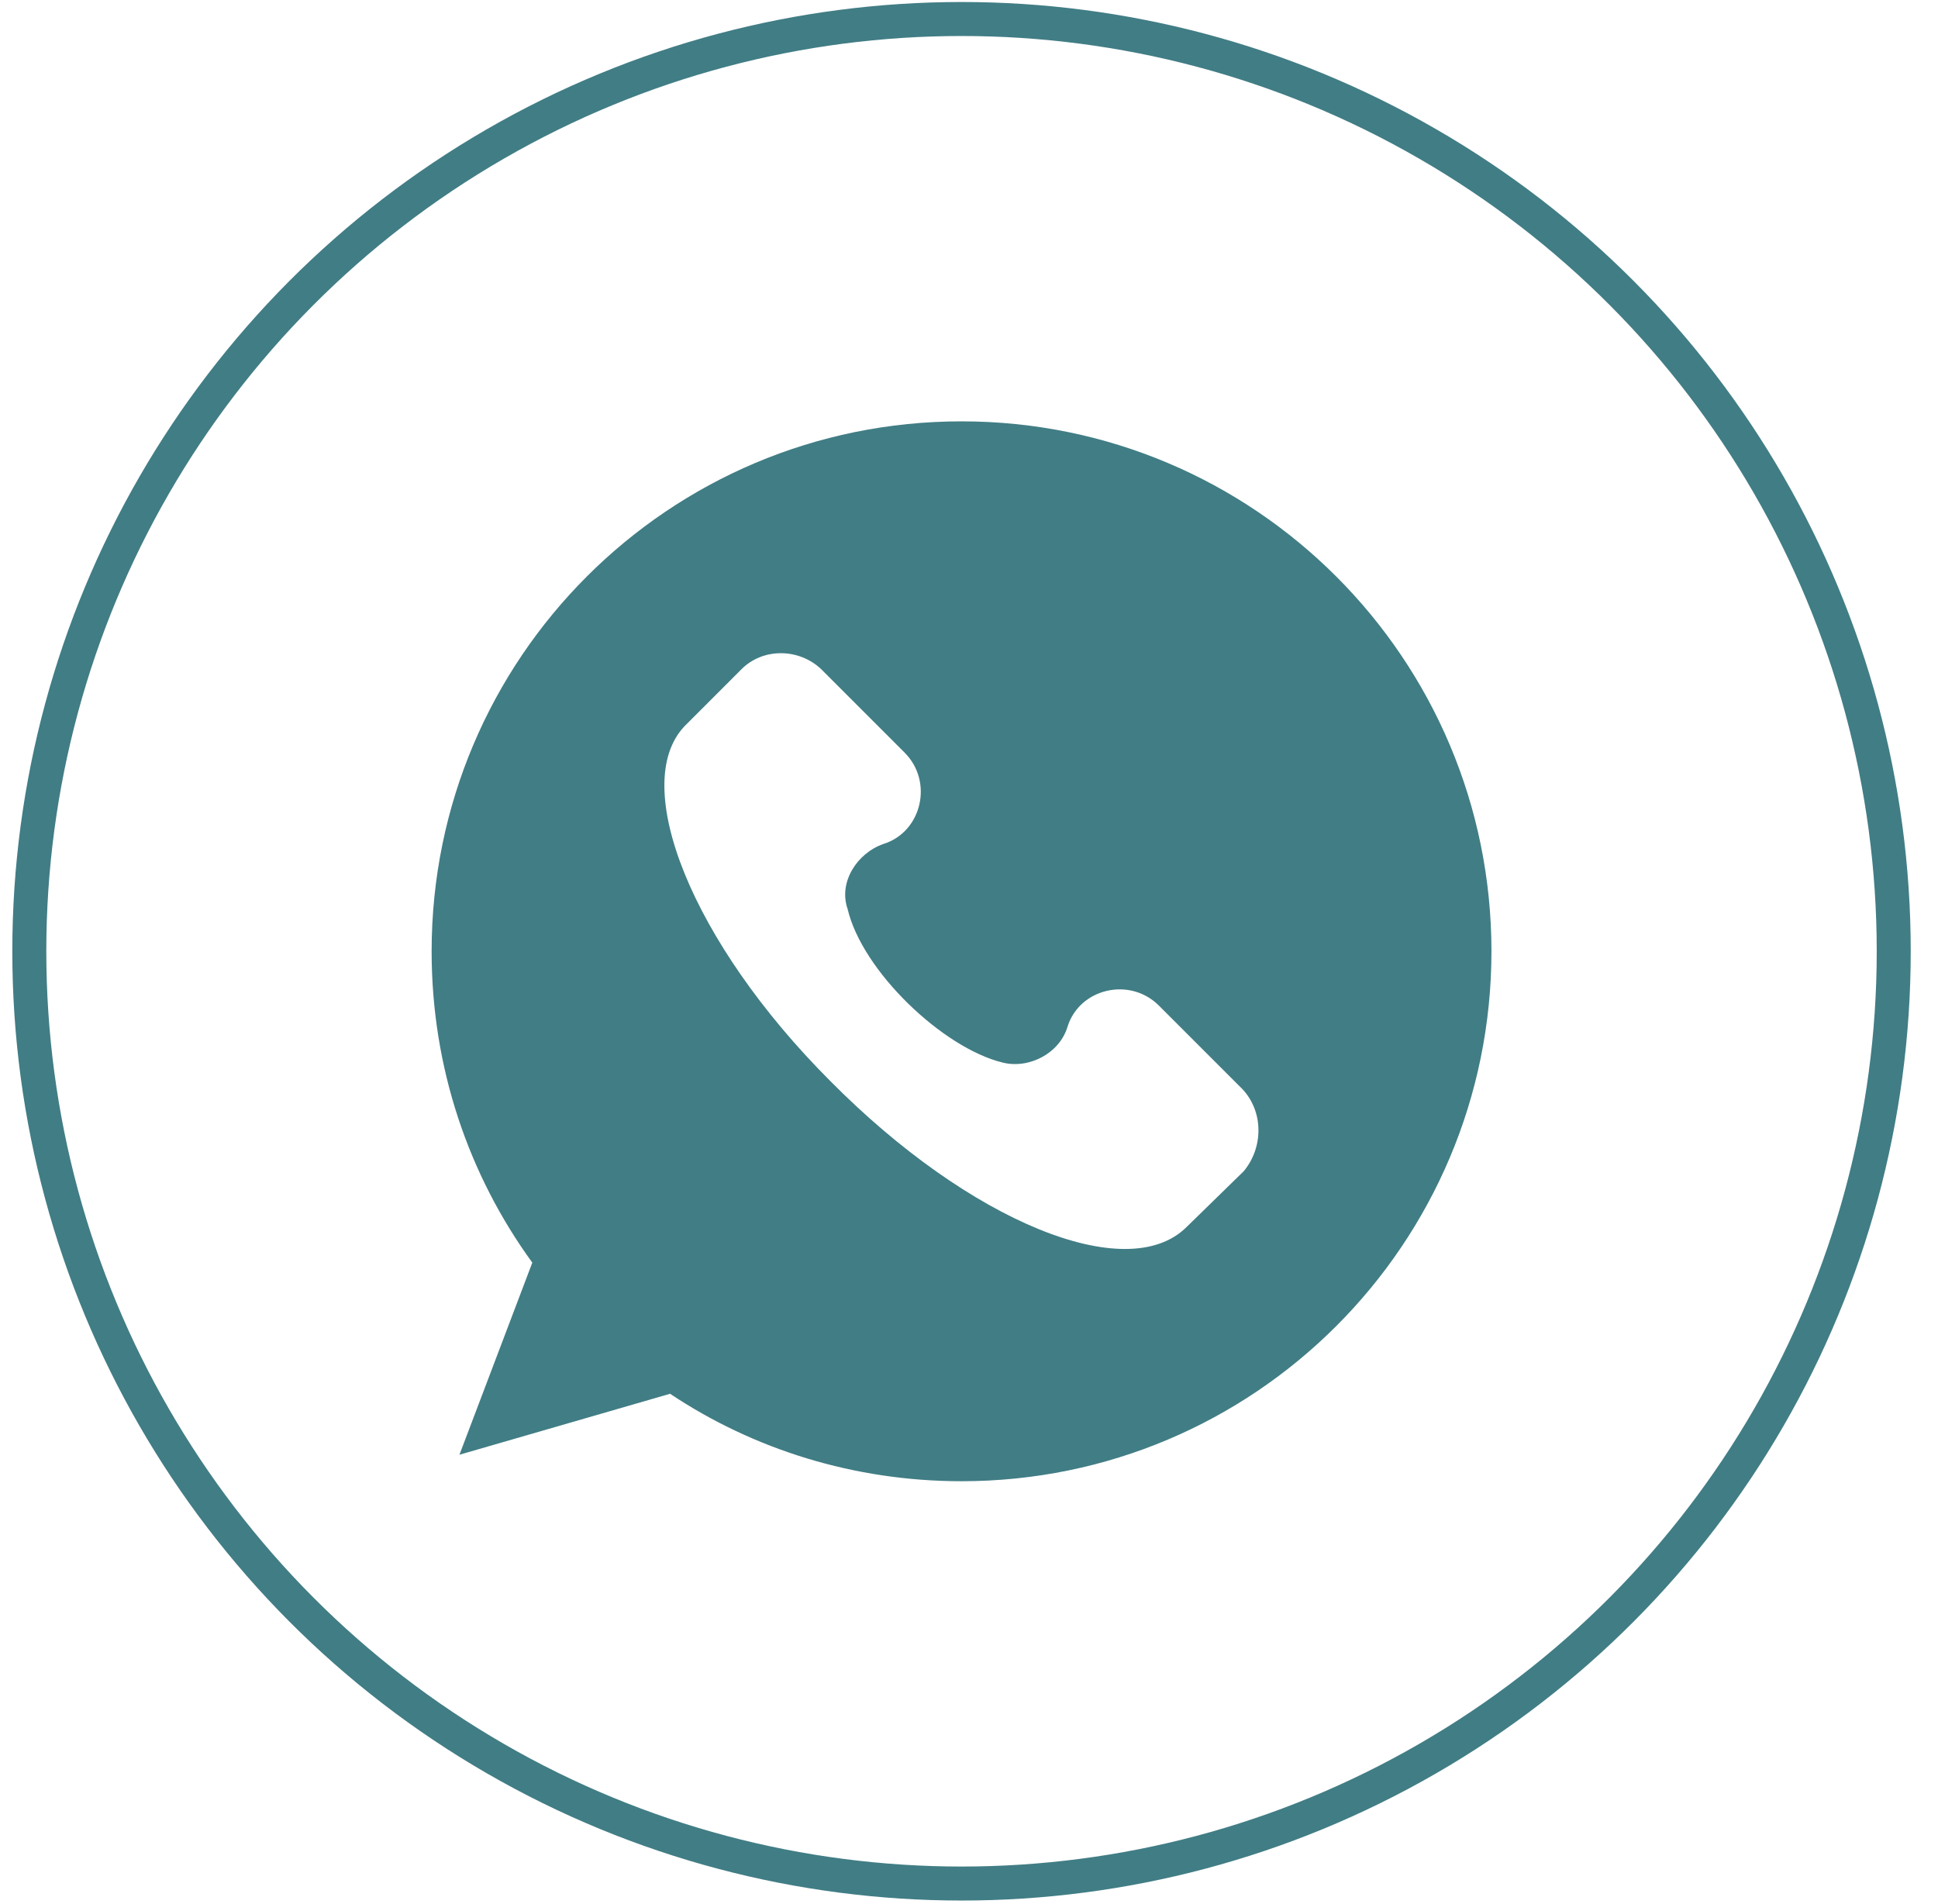
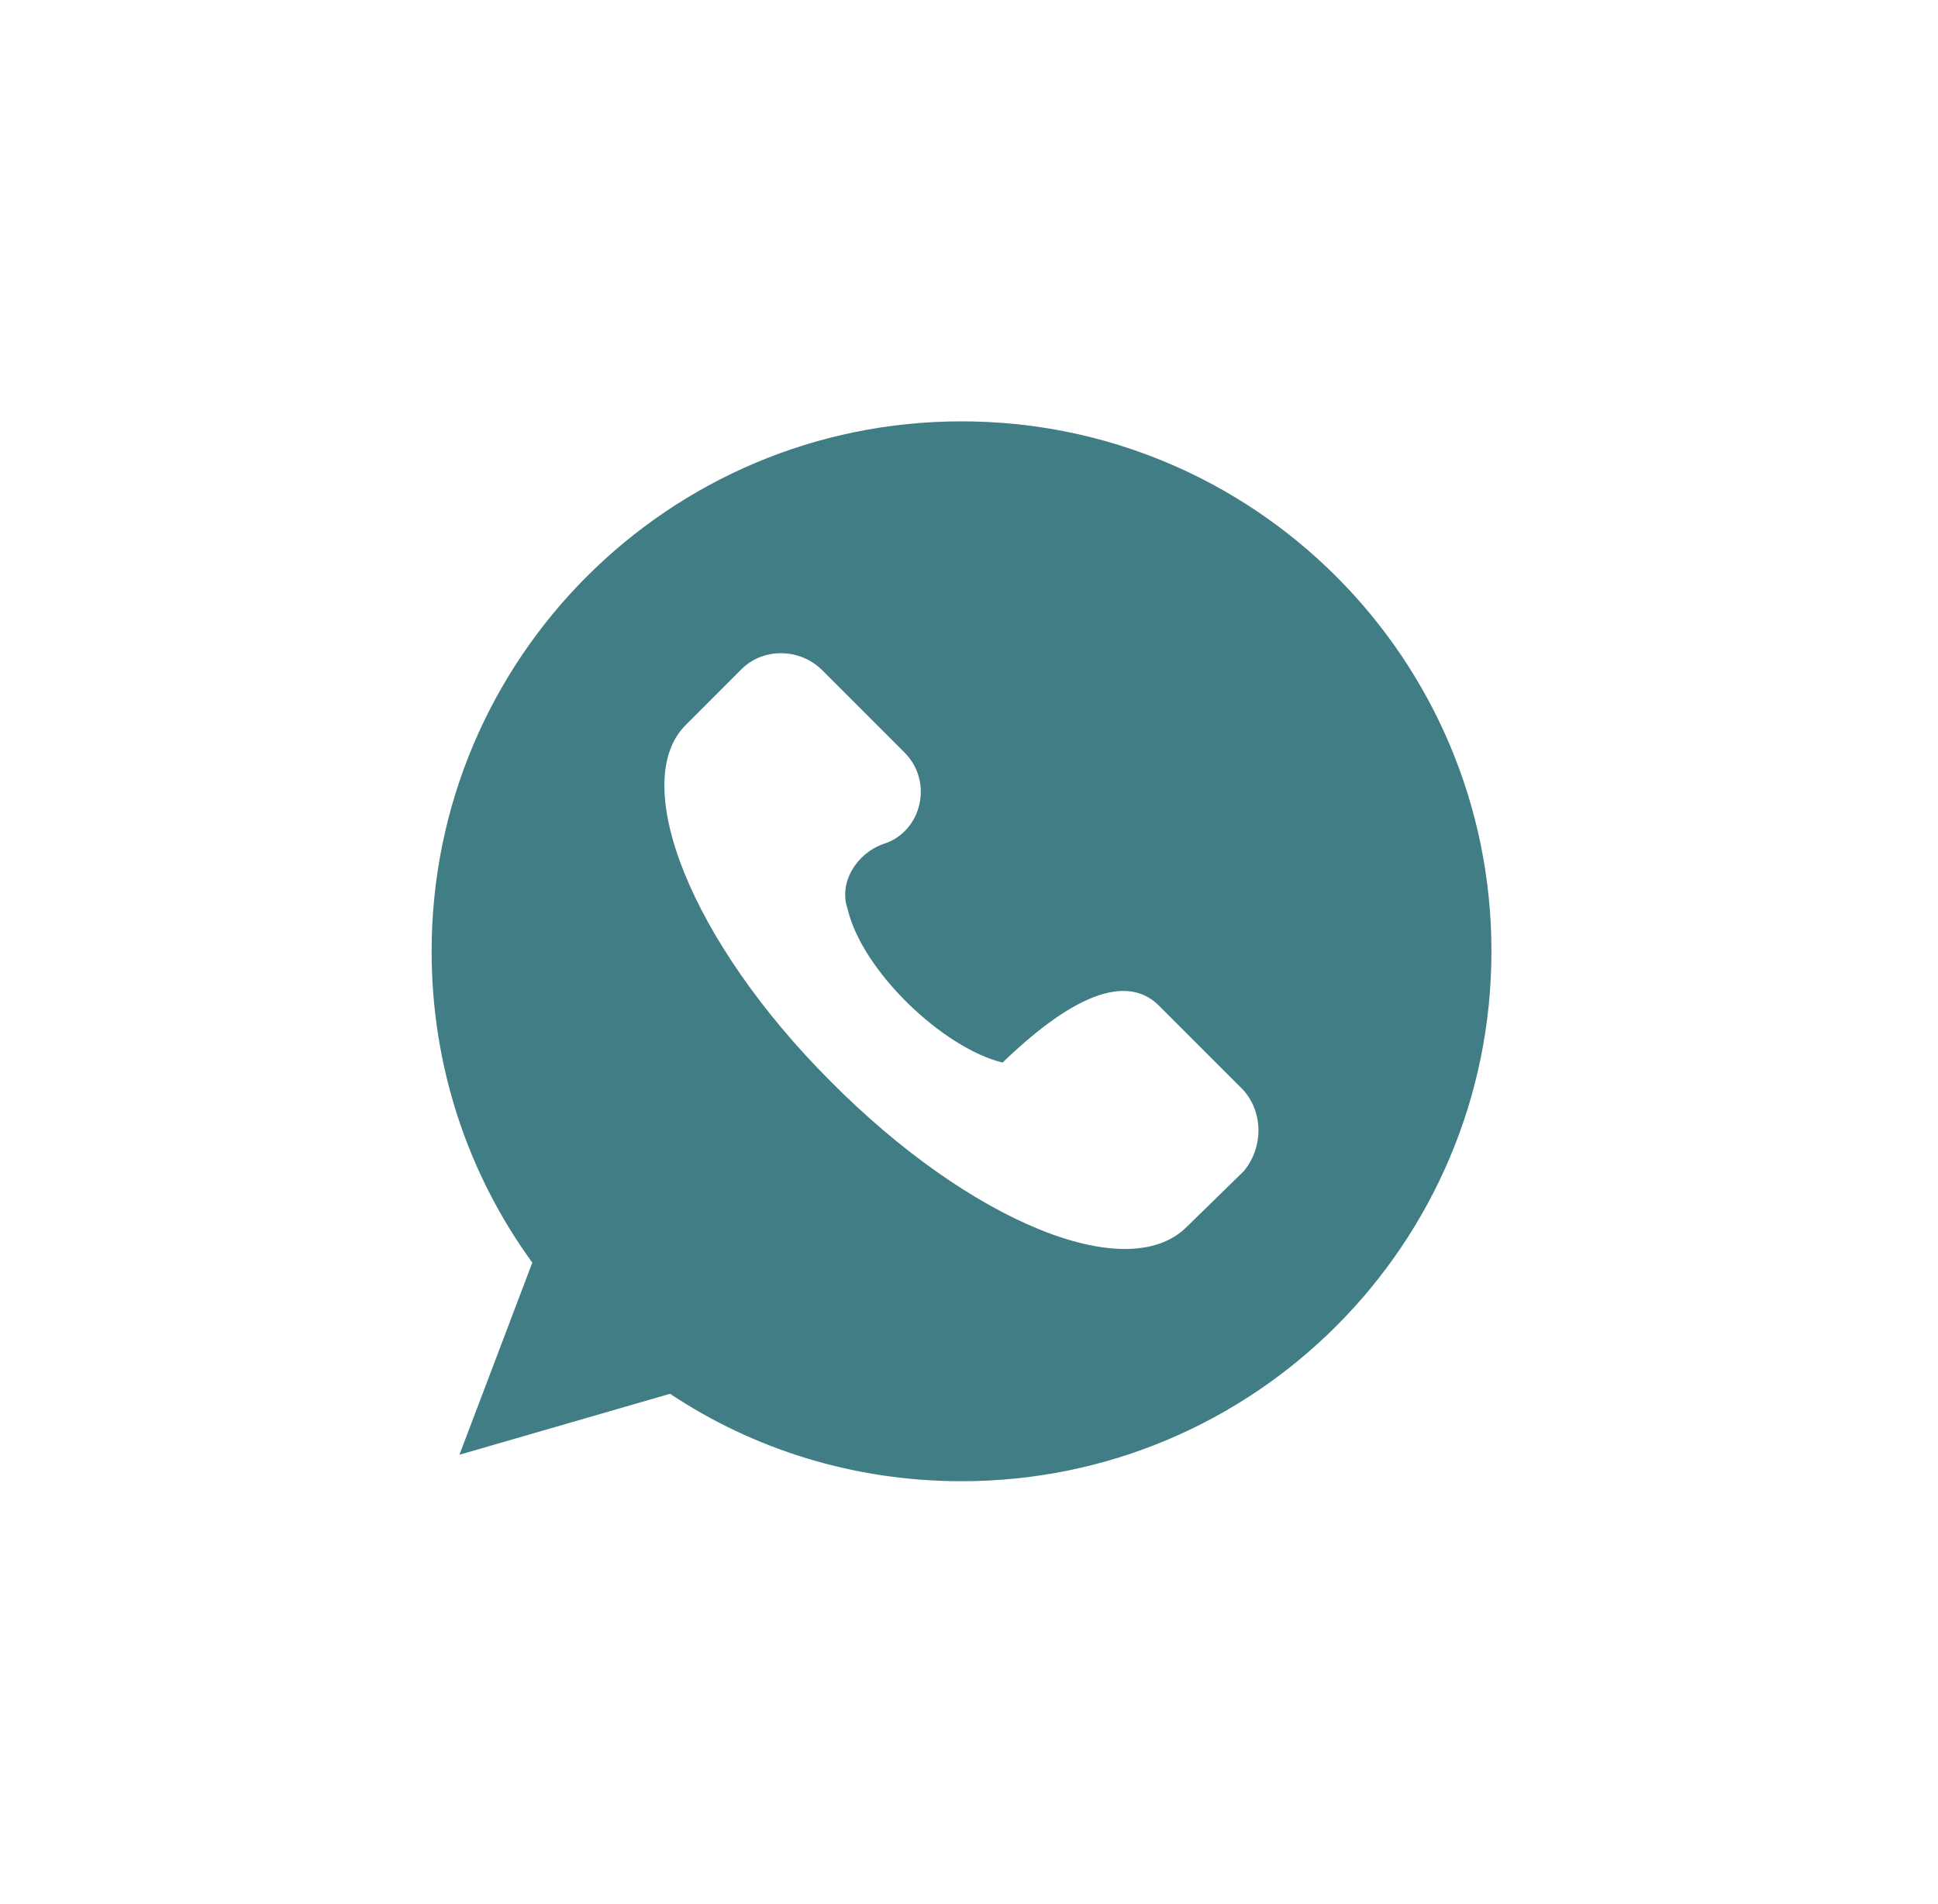
<svg xmlns="http://www.w3.org/2000/svg" width="57" height="56" viewBox="0 0 57 56" fill="none">
-   <circle cx="28.28" cy="27.977" r="27.418" stroke="#417D85" />
-   <path d="M28.28 12.392C19.669 12.392 12.695 19.367 12.695 27.977C12.695 31.406 13.786 34.562 15.656 37.134L13.513 42.784L19.708 40.991C22.163 42.628 25.124 43.563 28.28 43.563C36.891 43.563 43.866 36.589 43.866 27.977C43.866 19.367 36.891 12.392 28.28 12.392ZM36.58 34.446L34.904 36.082C33.151 37.835 28.514 35.926 24.423 31.796C20.332 27.705 18.5 23.068 20.137 21.354L21.812 19.678C22.436 19.055 23.488 19.055 24.15 19.678L26.605 22.133C27.462 22.99 27.111 24.471 25.981 24.822C25.202 25.094 24.657 25.951 24.929 26.731C25.358 28.562 27.735 30.822 29.488 31.25C30.267 31.445 31.164 30.978 31.397 30.198C31.748 29.069 33.229 28.718 34.086 29.575L36.541 32.03C37.164 32.692 37.164 33.744 36.58 34.446Z" fill="#417D85" />
+   <path d="M28.28 12.392C19.669 12.392 12.695 19.367 12.695 27.977C12.695 31.406 13.786 34.562 15.656 37.134L13.513 42.784L19.708 40.991C22.163 42.628 25.124 43.563 28.28 43.563C36.891 43.563 43.866 36.589 43.866 27.977C43.866 19.367 36.891 12.392 28.28 12.392ZM36.58 34.446L34.904 36.082C33.151 37.835 28.514 35.926 24.423 31.796C20.332 27.705 18.5 23.068 20.137 21.354L21.812 19.678C22.436 19.055 23.488 19.055 24.15 19.678L26.605 22.133C27.462 22.99 27.111 24.471 25.981 24.822C25.202 25.094 24.657 25.951 24.929 26.731C25.358 28.562 27.735 30.822 29.488 31.25C31.748 29.069 33.229 28.718 34.086 29.575L36.541 32.03C37.164 32.692 37.164 33.744 36.58 34.446Z" fill="#417D85" />
</svg>